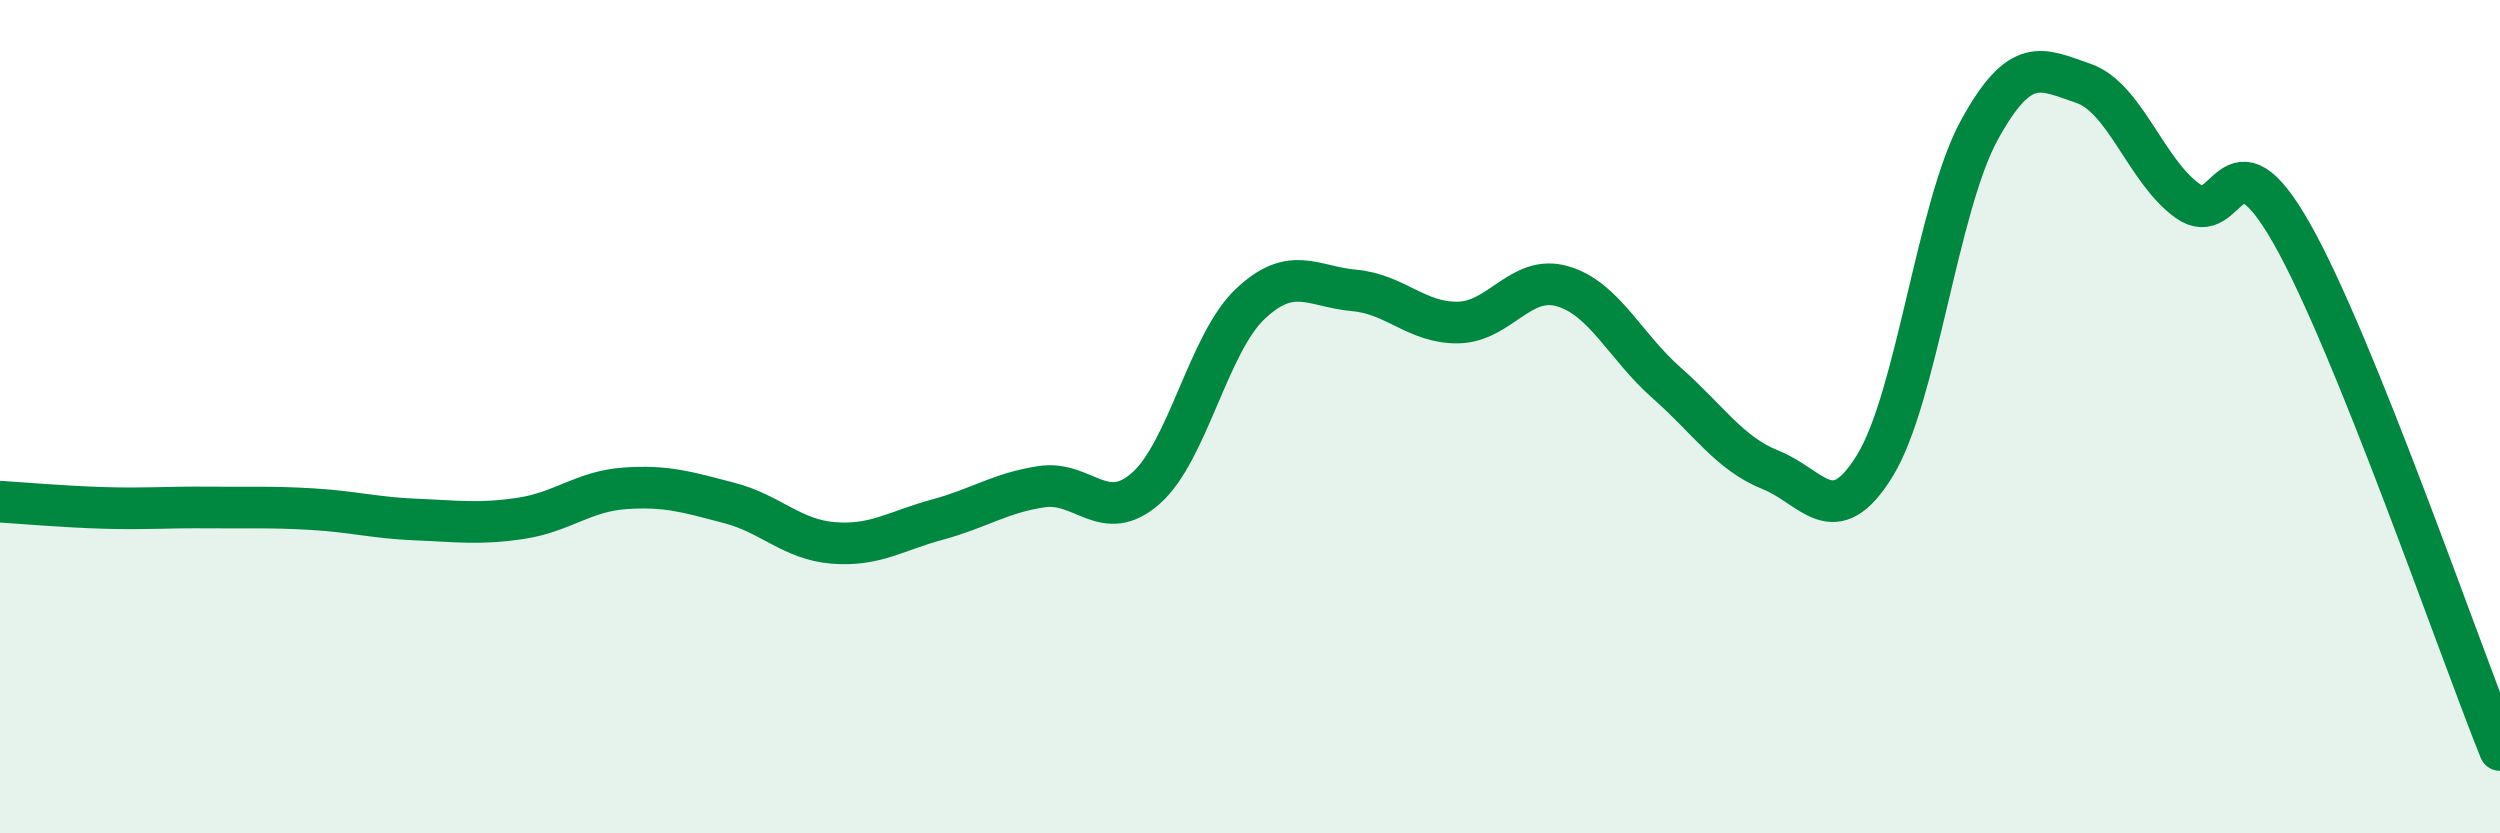
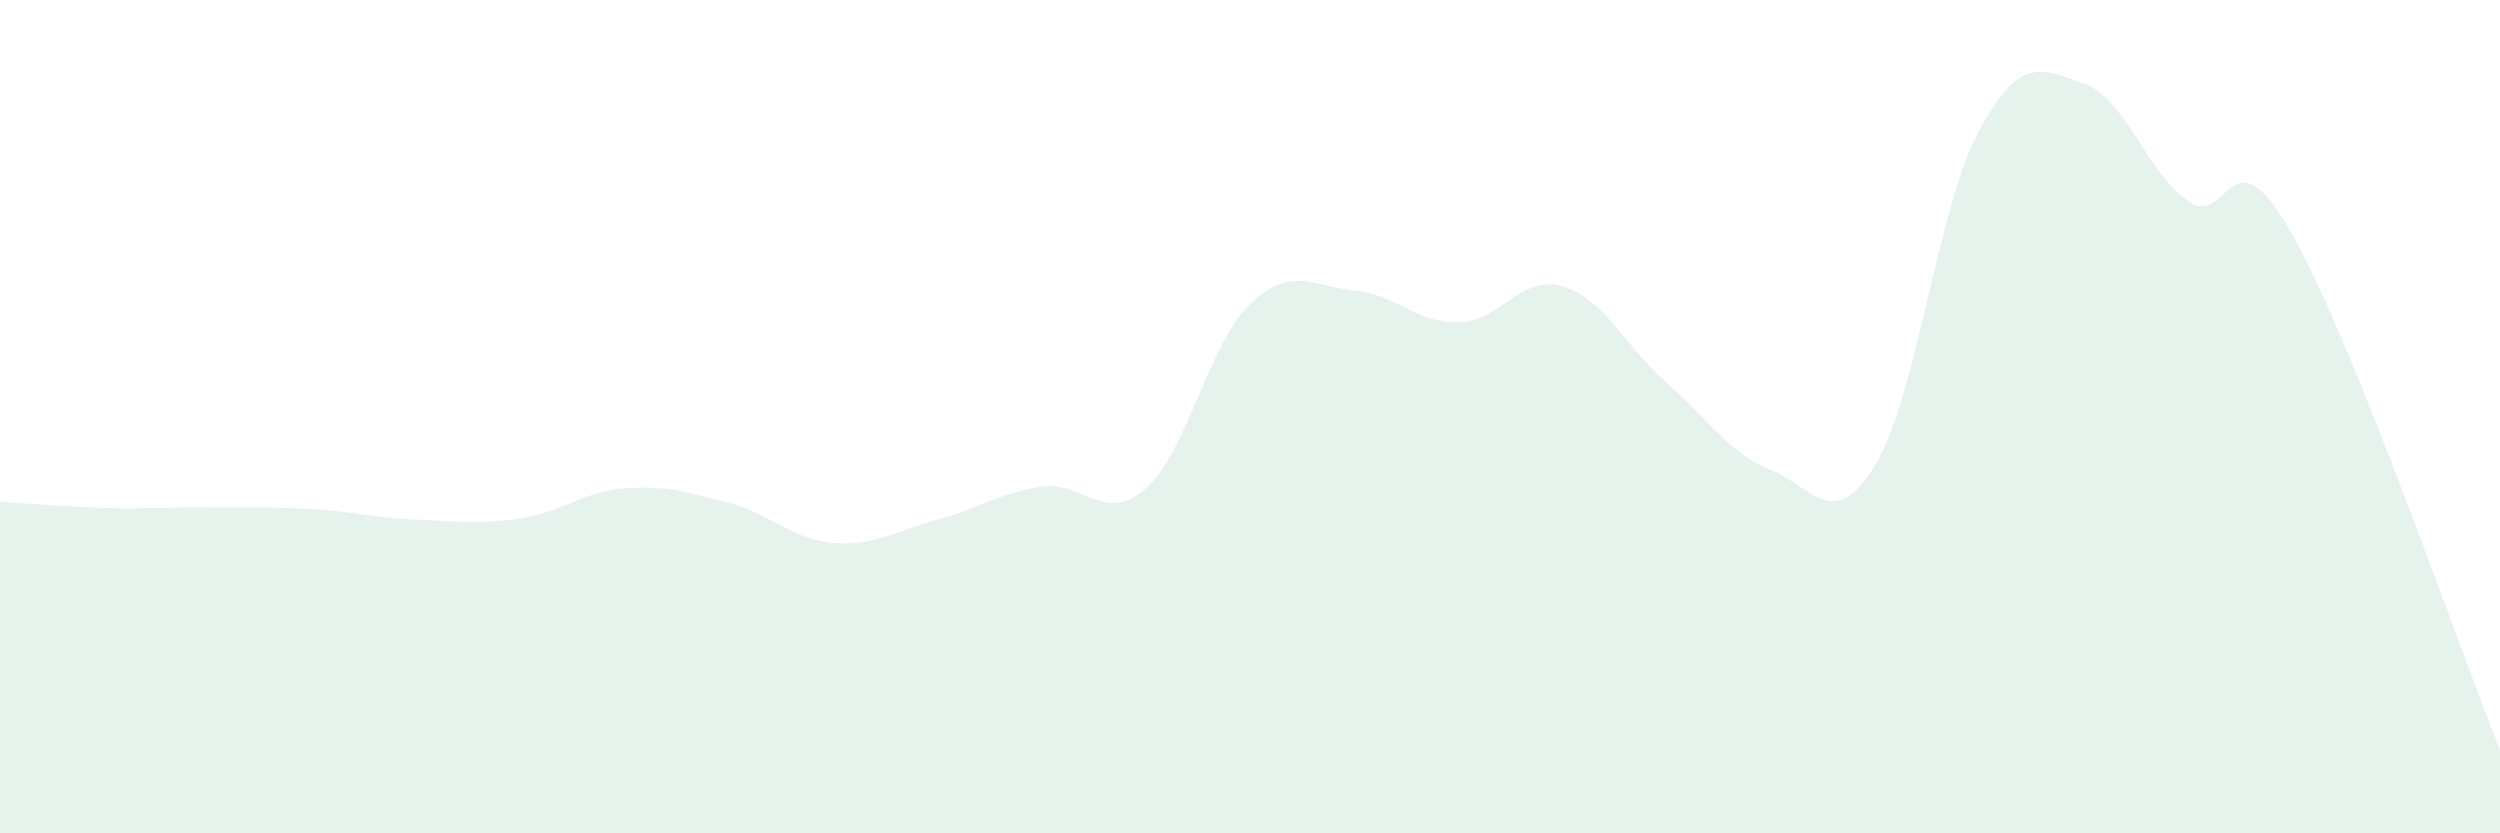
<svg xmlns="http://www.w3.org/2000/svg" width="60" height="20" viewBox="0 0 60 20">
  <path d="M 0,12.04 C 0.5,12.07 1.5,12.16 2.5,12.19 C 3.5,12.22 4,12.17 5,12.18 C 6,12.19 6.5,12.16 7.5,12.22 C 8.5,12.28 9,12.43 10,12.47 C 11,12.51 11.5,12.59 12.5,12.44 C 13.5,12.29 14,11.79 15,11.72 C 16,11.65 16.5,11.81 17.5,12.07 C 18.5,12.33 19,12.95 20,13.03 C 21,13.11 21.5,12.74 22.5,12.47 C 23.5,12.2 24,11.83 25,11.68 C 26,11.53 26.5,12.6 27.5,11.72 C 28.5,10.84 29,8.25 30,7.3 C 31,6.35 31.5,6.88 32.5,6.97 C 33.5,7.06 34,7.76 35,7.74 C 36,7.72 36.5,6.58 37.5,6.87 C 38.5,7.16 39,8.31 40,9.19 C 41,10.07 41.5,10.88 42.5,11.28 C 43.5,11.68 44,12.8 45,11.17 C 46,9.54 46.5,4.96 47.5,3.13 C 48.5,1.3 49,1.66 50,2 C 51,2.34 51.5,4.1 52.5,4.82 C 53.5,5.54 53.5,2.96 55,5.6 C 56.5,8.24 59,15.52 60,18L60 20L0 20Z" fill="#008740" opacity="0.1" stroke-linecap="round" stroke-linejoin="round" />
-   <path d="M 0,12.04 C 0.5,12.07 1.5,12.16 2.5,12.19 C 3.5,12.22 4,12.17 5,12.18 C 6,12.19 6.5,12.16 7.5,12.22 C 8.5,12.28 9,12.43 10,12.47 C 11,12.51 11.5,12.59 12.5,12.44 C 13.5,12.29 14,11.79 15,11.72 C 16,11.65 16.5,11.81 17.5,12.07 C 18.5,12.33 19,12.95 20,13.03 C 21,13.11 21.5,12.74 22.5,12.47 C 23.5,12.2 24,11.83 25,11.68 C 26,11.53 26.5,12.6 27.5,11.72 C 28.5,10.84 29,8.25 30,7.3 C 31,6.35 31.5,6.88 32.5,6.97 C 33.5,7.06 34,7.76 35,7.74 C 36,7.72 36.5,6.58 37.5,6.87 C 38.5,7.16 39,8.31 40,9.19 C 41,10.07 41.5,10.88 42.5,11.28 C 43.5,11.68 44,12.8 45,11.17 C 46,9.54 46.5,4.96 47.5,3.13 C 48.5,1.3 49,1.66 50,2 C 51,2.34 51.5,4.1 52.5,4.82 C 53.5,5.54 53.5,2.96 55,5.6 C 56.5,8.24 59,15.52 60,18" stroke="#008740" stroke-width="1" fill="none" stroke-linecap="round" stroke-linejoin="round" />
</svg>